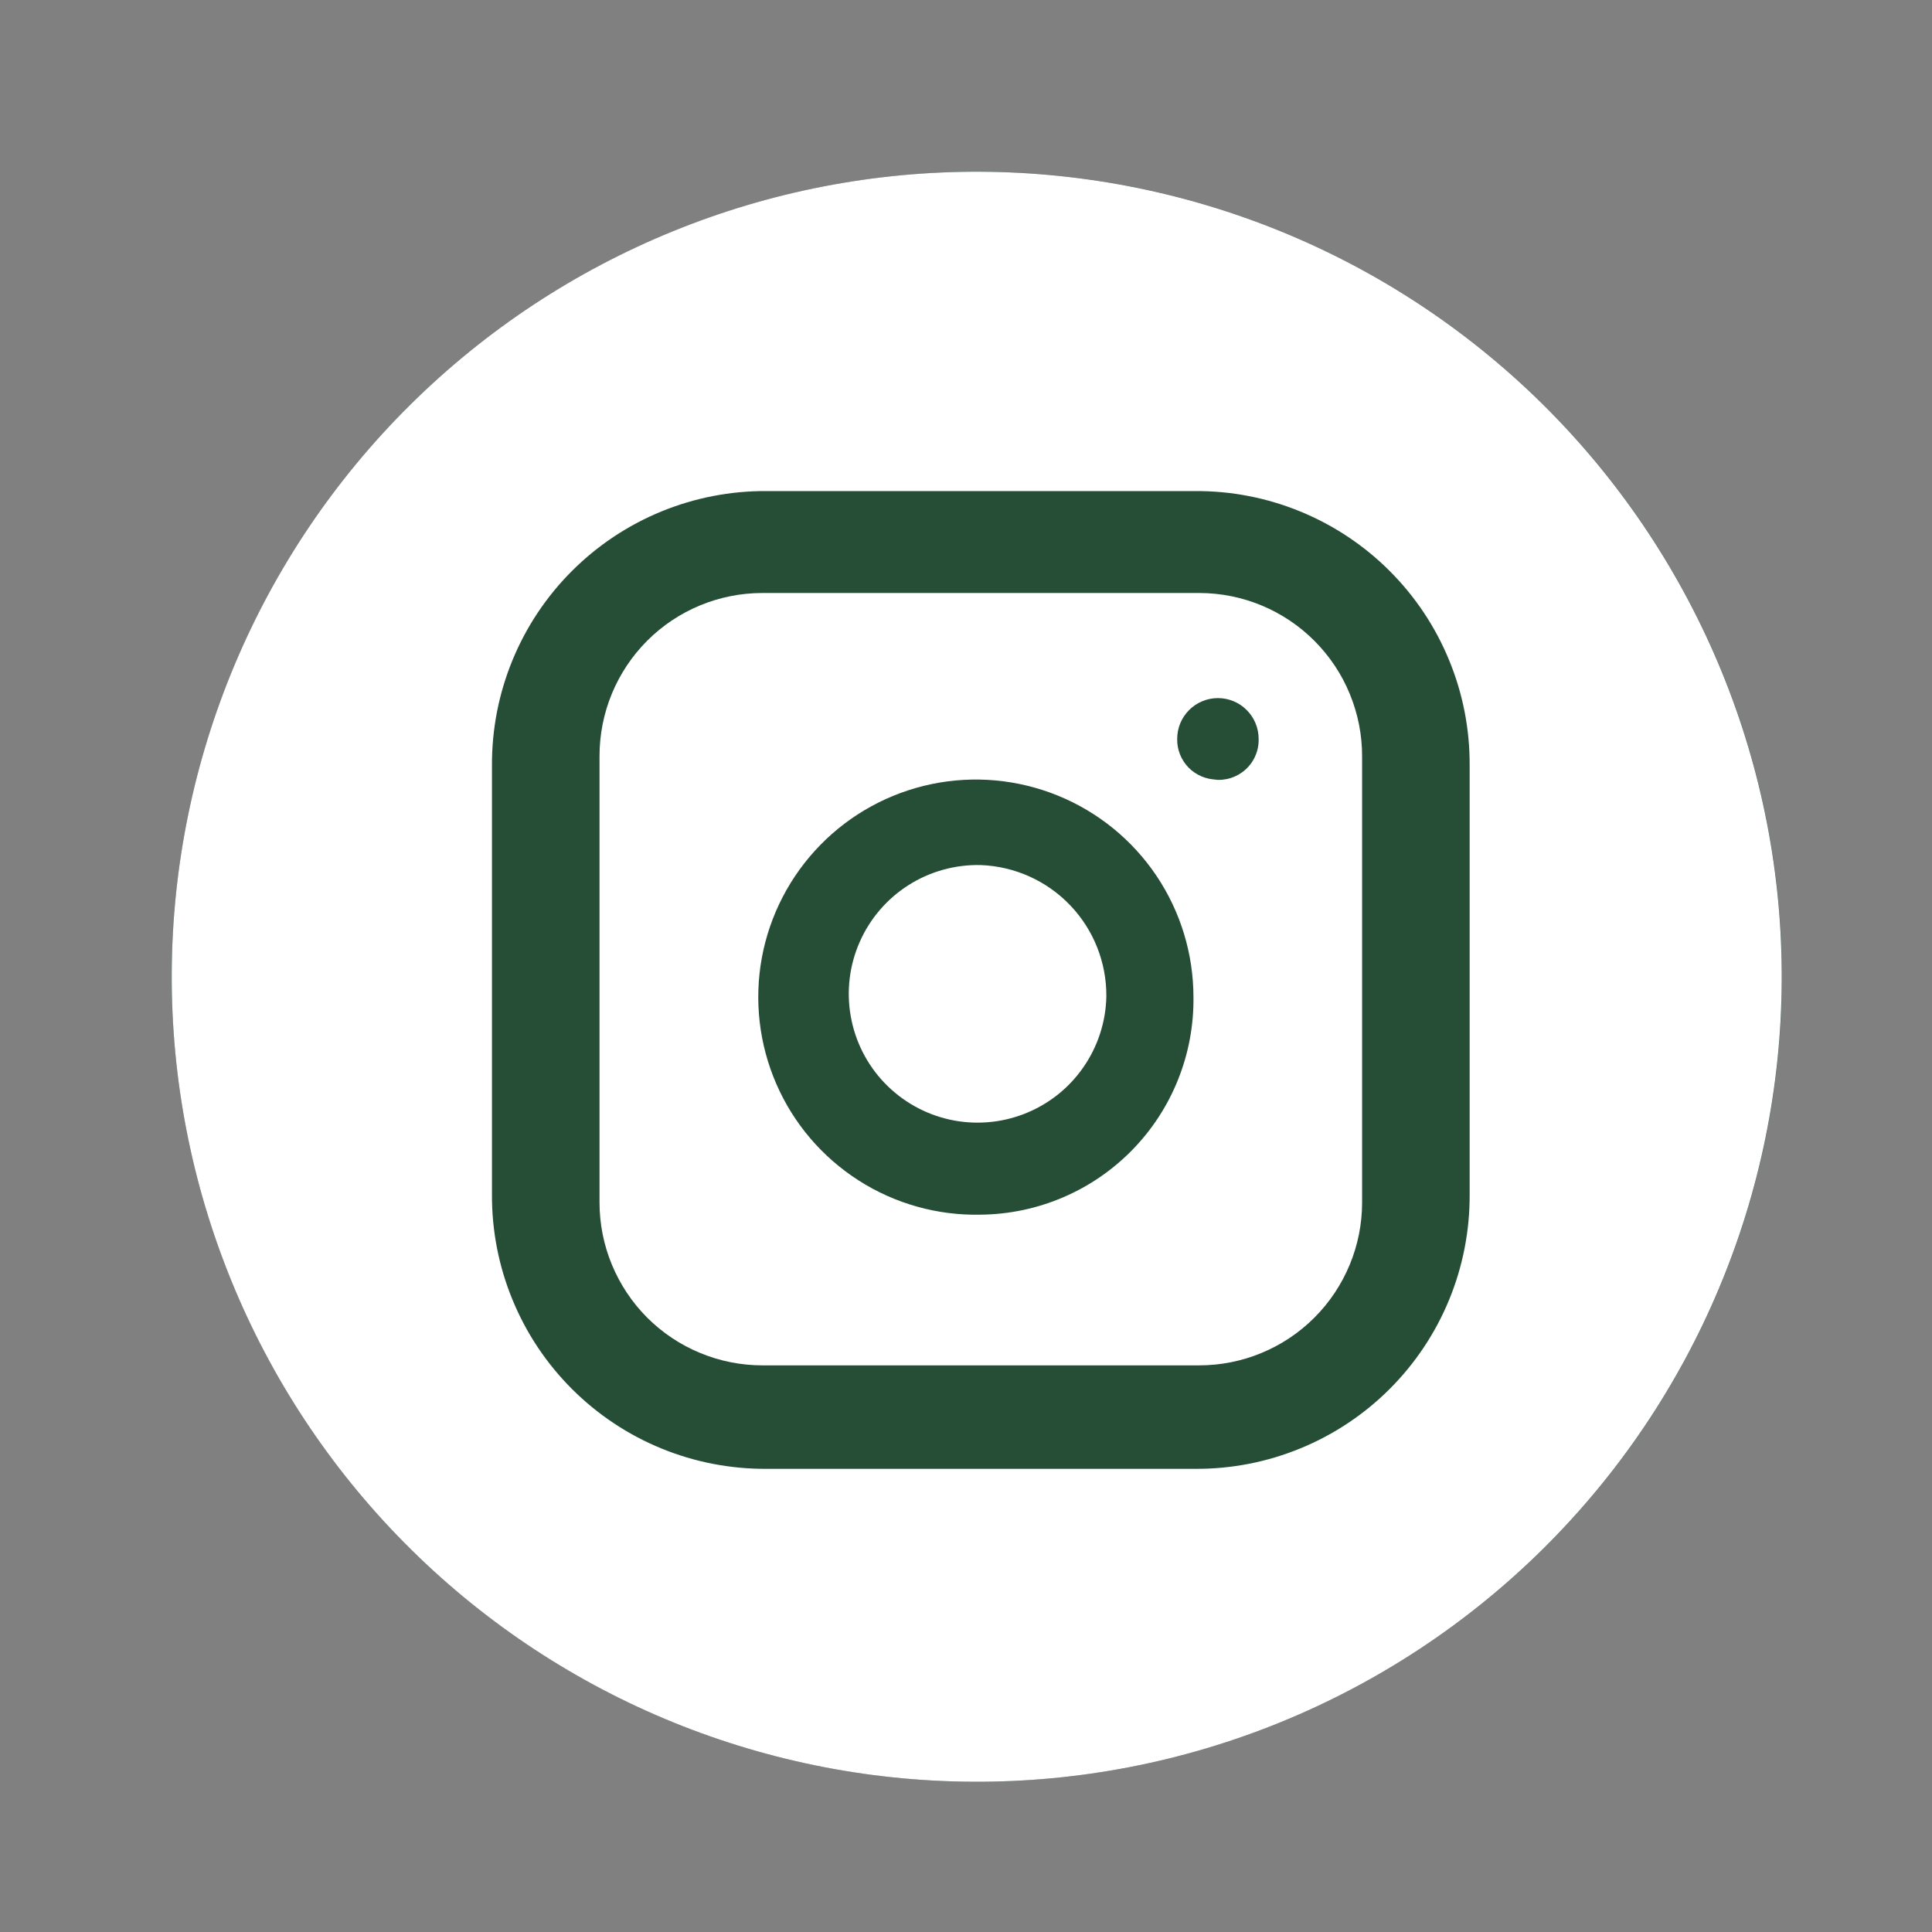
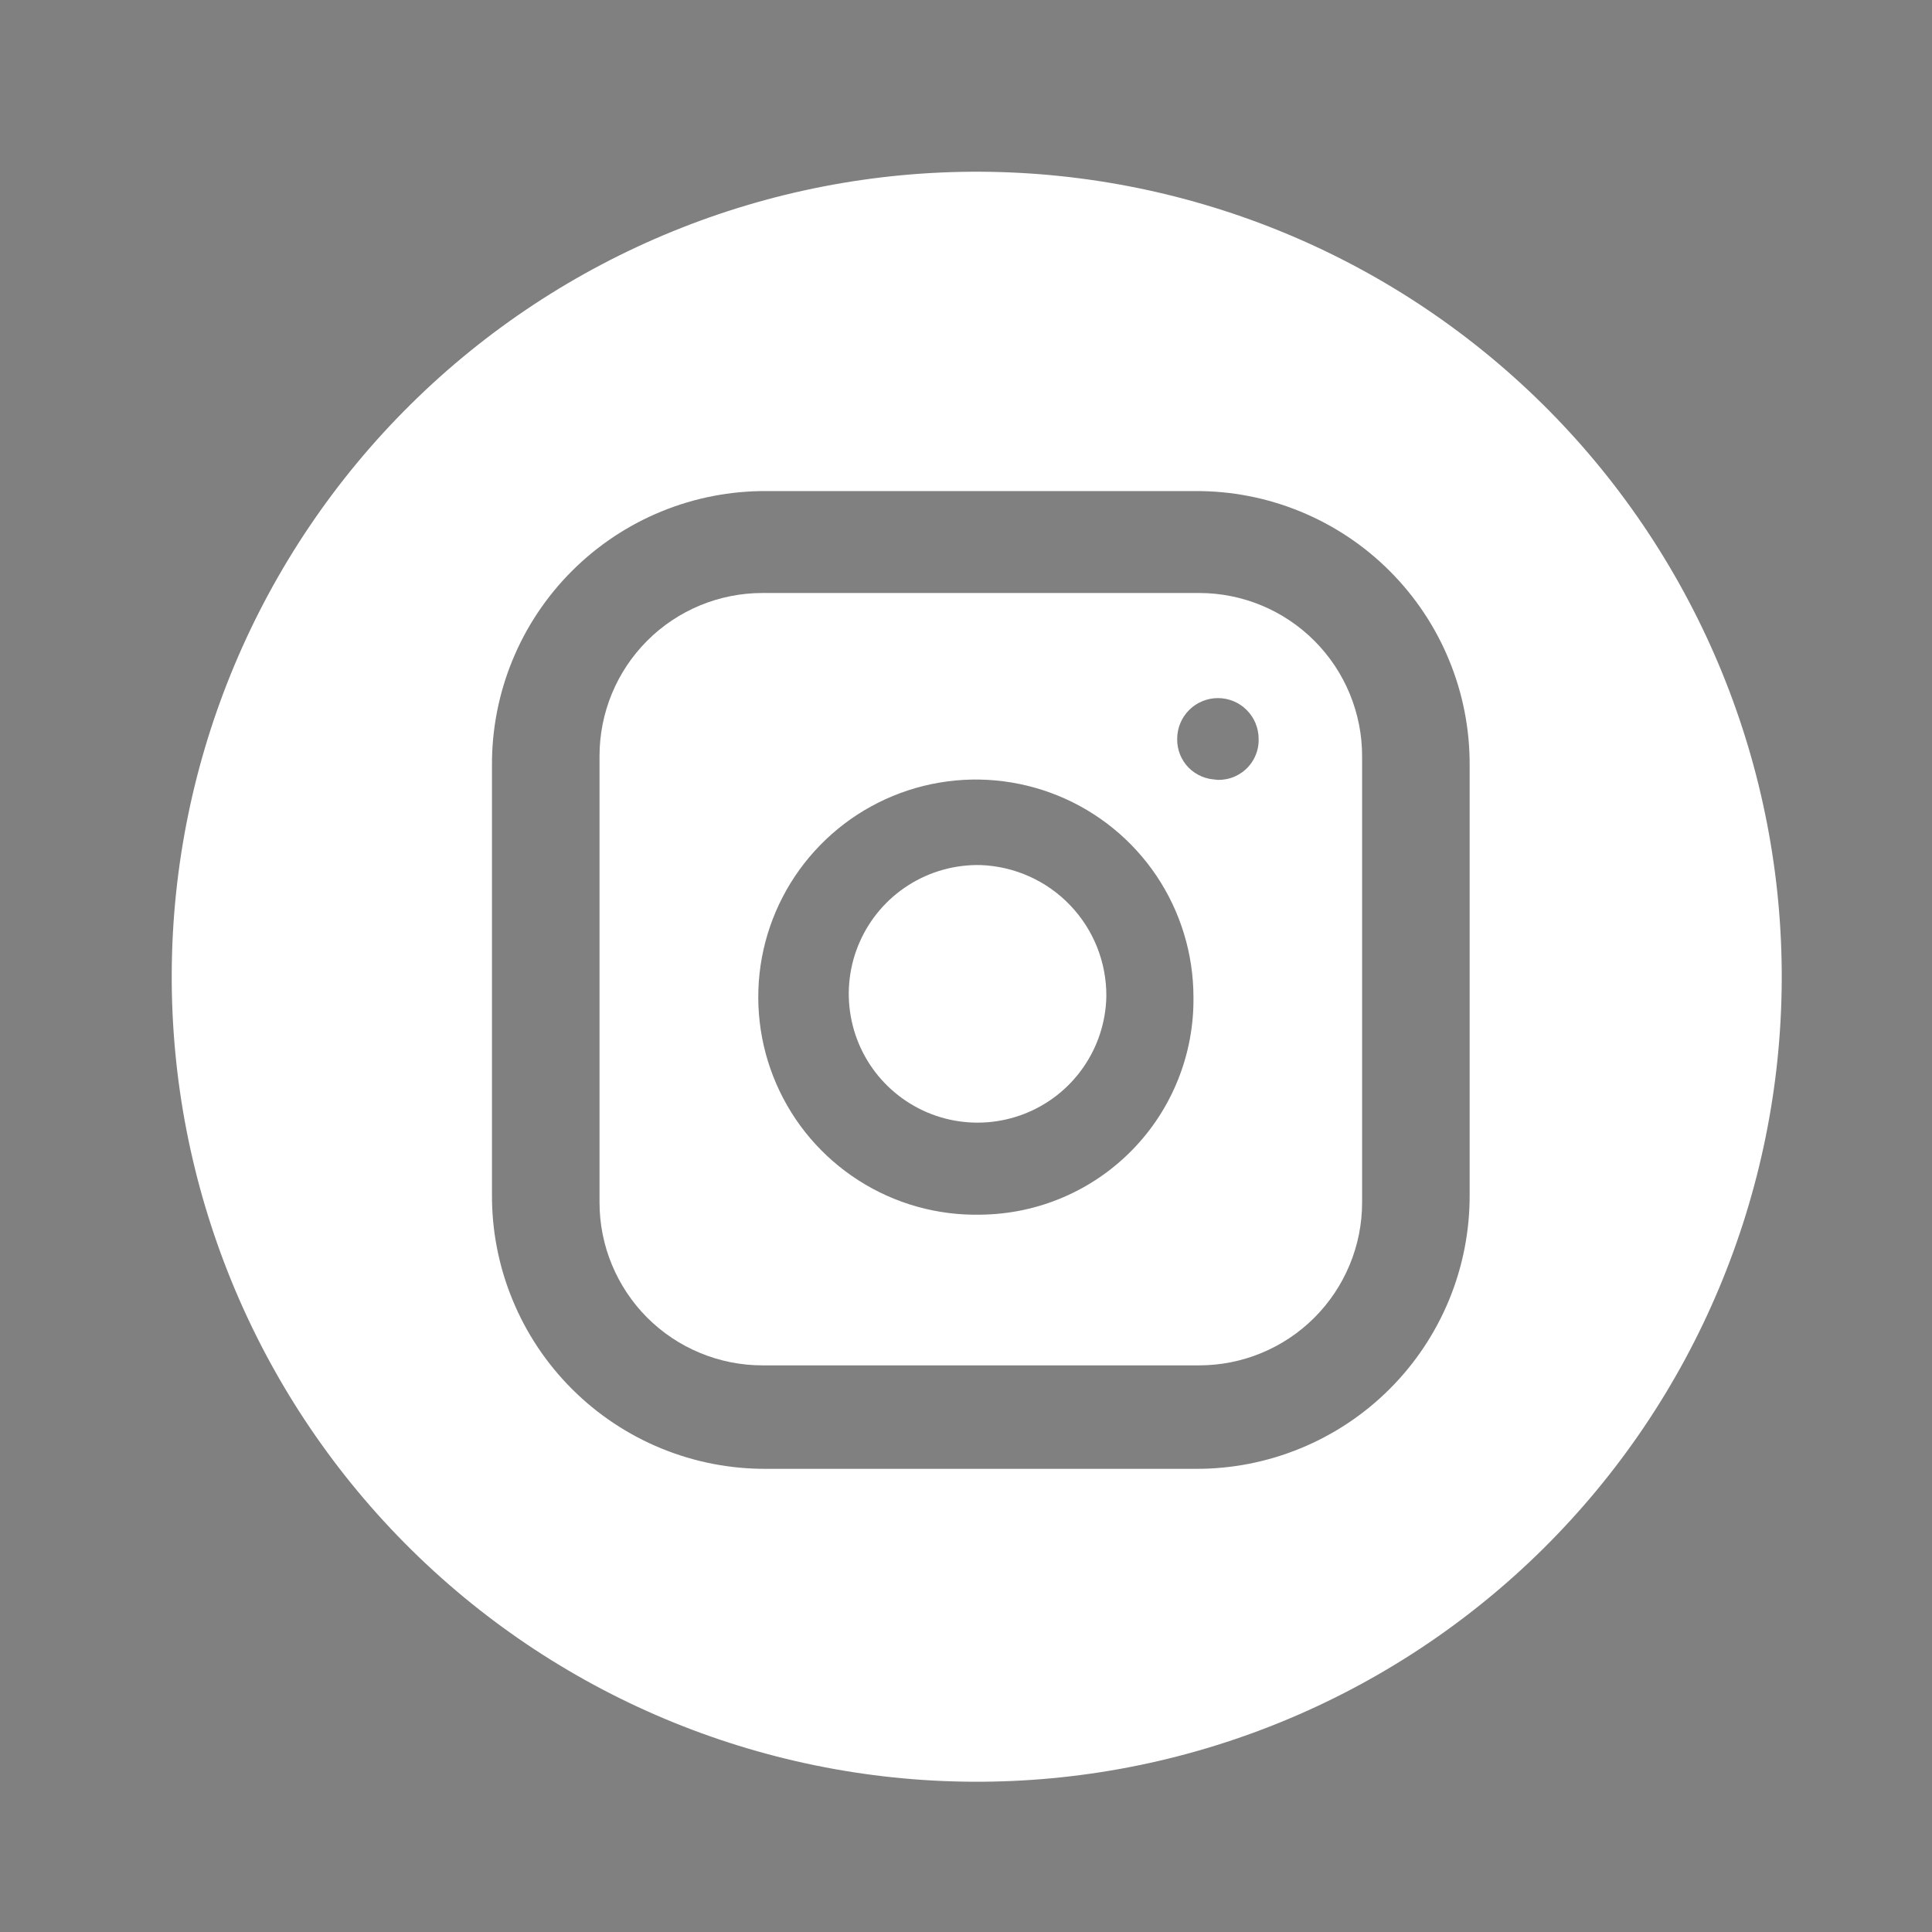
<svg xmlns="http://www.w3.org/2000/svg" width="45" height="45" viewBox="0 0 45 45" fill="none">
  <rect x="0" y="0" width="45" height="45" fill="#808080" stroke="none" />
-   <ellipse cx="22.752" cy="22.75" rx="18.752" ry="18.75" fill="#264E36" />
  <path d="M25.769 23.206C25.758 23.8 25.57 24.377 25.23 24.864C24.891 25.352 24.414 25.727 23.86 25.943C23.307 26.159 22.702 26.206 22.122 26.078C21.542 25.95 21.013 25.652 20.602 25.223C20.191 24.794 19.917 24.252 19.815 23.667C19.712 23.082 19.785 22.479 20.026 21.936C20.266 21.392 20.662 20.933 21.163 20.615C21.665 20.297 22.25 20.135 22.844 20.149C23.633 20.179 24.38 20.514 24.926 21.085C25.472 21.655 25.774 22.416 25.769 23.206Z" fill="white" />
  <path d="M27.931 13.812H17.759C16.752 13.812 15.787 14.211 15.075 14.923C14.364 15.635 13.964 16.6 13.964 17.607V28.007C13.964 28.506 14.062 28.999 14.253 29.459C14.444 29.92 14.723 30.338 15.075 30.691C15.428 31.043 15.846 31.323 16.307 31.513C16.767 31.704 17.261 31.802 17.759 31.802H27.931C28.429 31.802 28.923 31.704 29.383 31.513C29.843 31.323 30.262 31.043 30.614 30.691C30.967 30.338 31.246 29.92 31.437 29.459C31.628 28.999 31.726 28.506 31.726 28.007V17.625C31.728 17.125 31.631 16.63 31.441 16.168C31.252 15.705 30.972 15.285 30.62 14.931C30.267 14.576 29.848 14.295 29.387 14.103C28.925 13.911 28.43 13.812 27.931 13.812ZM22.844 28.292C21.837 28.315 20.846 28.037 19.998 27.494C19.149 26.951 18.482 26.168 18.081 25.244C17.68 24.32 17.563 23.298 17.745 22.307C17.928 21.317 18.401 20.403 19.105 19.683C19.809 18.962 20.712 18.468 21.698 18.263C22.684 18.058 23.709 18.152 24.642 18.532C25.574 18.912 26.373 19.561 26.935 20.397C27.497 21.233 27.797 22.217 27.798 23.224C27.806 23.882 27.684 24.536 27.439 25.147C27.195 25.758 26.832 26.315 26.372 26.785C25.912 27.256 25.363 27.632 24.758 27.89C24.152 28.149 23.502 28.285 22.844 28.292ZM28.349 18.158C28.225 18.158 28.103 18.133 27.989 18.085C27.875 18.037 27.771 17.967 27.684 17.879C27.598 17.79 27.53 17.686 27.484 17.571C27.439 17.456 27.416 17.333 27.419 17.209C27.419 16.957 27.519 16.716 27.697 16.538C27.875 16.36 28.116 16.26 28.368 16.26C28.619 16.26 28.861 16.36 29.038 16.538C29.216 16.716 29.316 16.957 29.316 17.209C29.32 17.343 29.295 17.476 29.242 17.599C29.19 17.723 29.111 17.833 29.012 17.923C28.913 18.013 28.795 18.081 28.668 18.121C28.54 18.162 28.405 18.174 28.272 18.158H28.349Z" fill="white" />
  <path d="M22.844 4C17.871 3.975 13.092 5.927 9.558 9.426C6.024 12.924 4.025 17.684 4 22.657C3.975 27.629 5.927 32.408 9.426 35.942C12.924 39.476 17.684 41.475 22.657 41.5C25.119 41.513 27.559 41.04 29.839 40.109C32.118 39.178 34.192 37.807 35.942 36.075C37.692 34.342 39.084 32.282 40.037 30.012C40.991 27.742 41.488 25.306 41.5 22.844C41.513 20.382 41.04 17.941 40.109 15.662C39.178 13.382 37.807 11.308 36.075 9.558C34.342 7.808 32.282 6.417 30.012 5.463C27.742 4.51 25.306 4.013 22.844 4ZM34.231 27.817C34.236 28.658 34.074 29.491 33.755 30.27C33.435 31.048 32.965 31.755 32.37 32.35C31.775 32.945 31.068 33.416 30.29 33.735C29.512 34.055 28.678 34.217 27.837 34.212H17.855C17.013 34.217 16.18 34.056 15.401 33.736C14.623 33.417 13.916 32.946 13.321 32.351C12.726 31.756 12.255 31.05 11.936 30.271C11.616 29.493 11.454 28.66 11.459 27.818V17.834C11.454 16.993 11.616 16.159 11.935 15.381C12.254 14.603 12.725 13.896 13.32 13.301C13.915 12.706 14.621 12.235 15.4 11.915C16.178 11.595 17.012 11.433 17.853 11.438H27.837C28.678 11.433 29.512 11.595 30.29 11.915C31.068 12.235 31.775 12.705 32.369 13.3C32.964 13.895 33.435 14.601 33.754 15.38C34.074 16.157 34.236 16.991 34.231 17.832V27.817Z" fill="white" />
</svg>